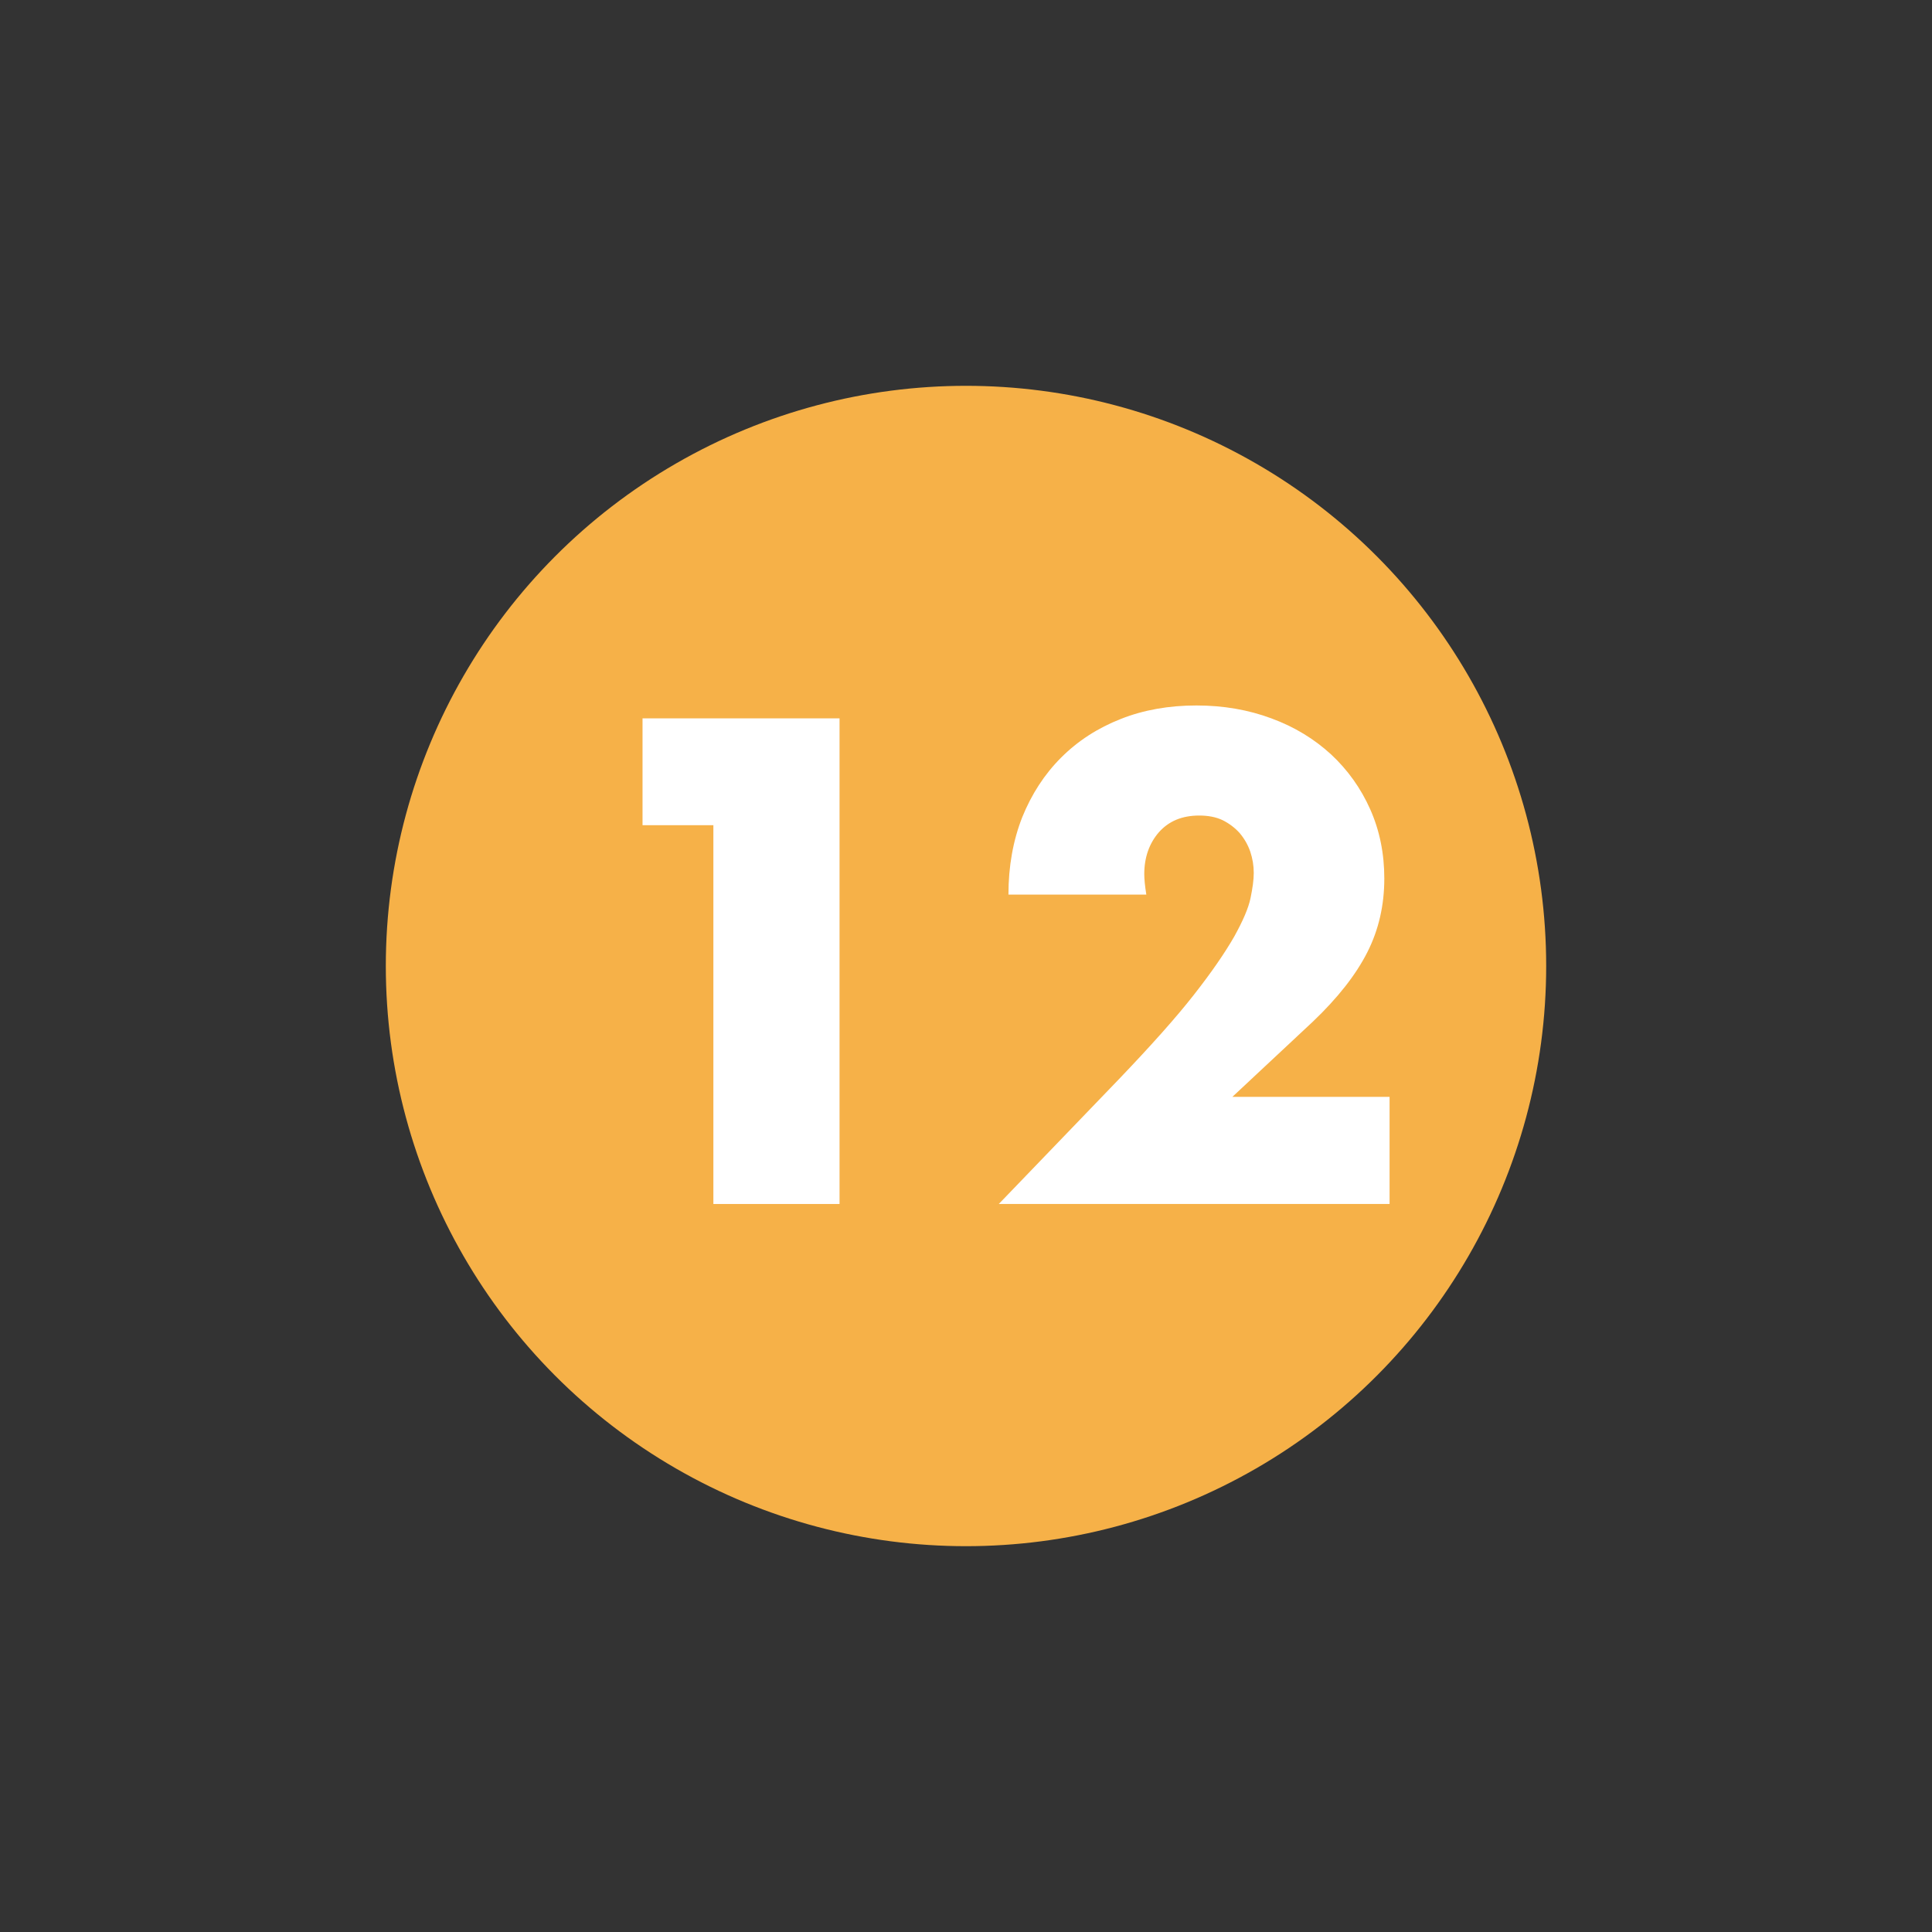
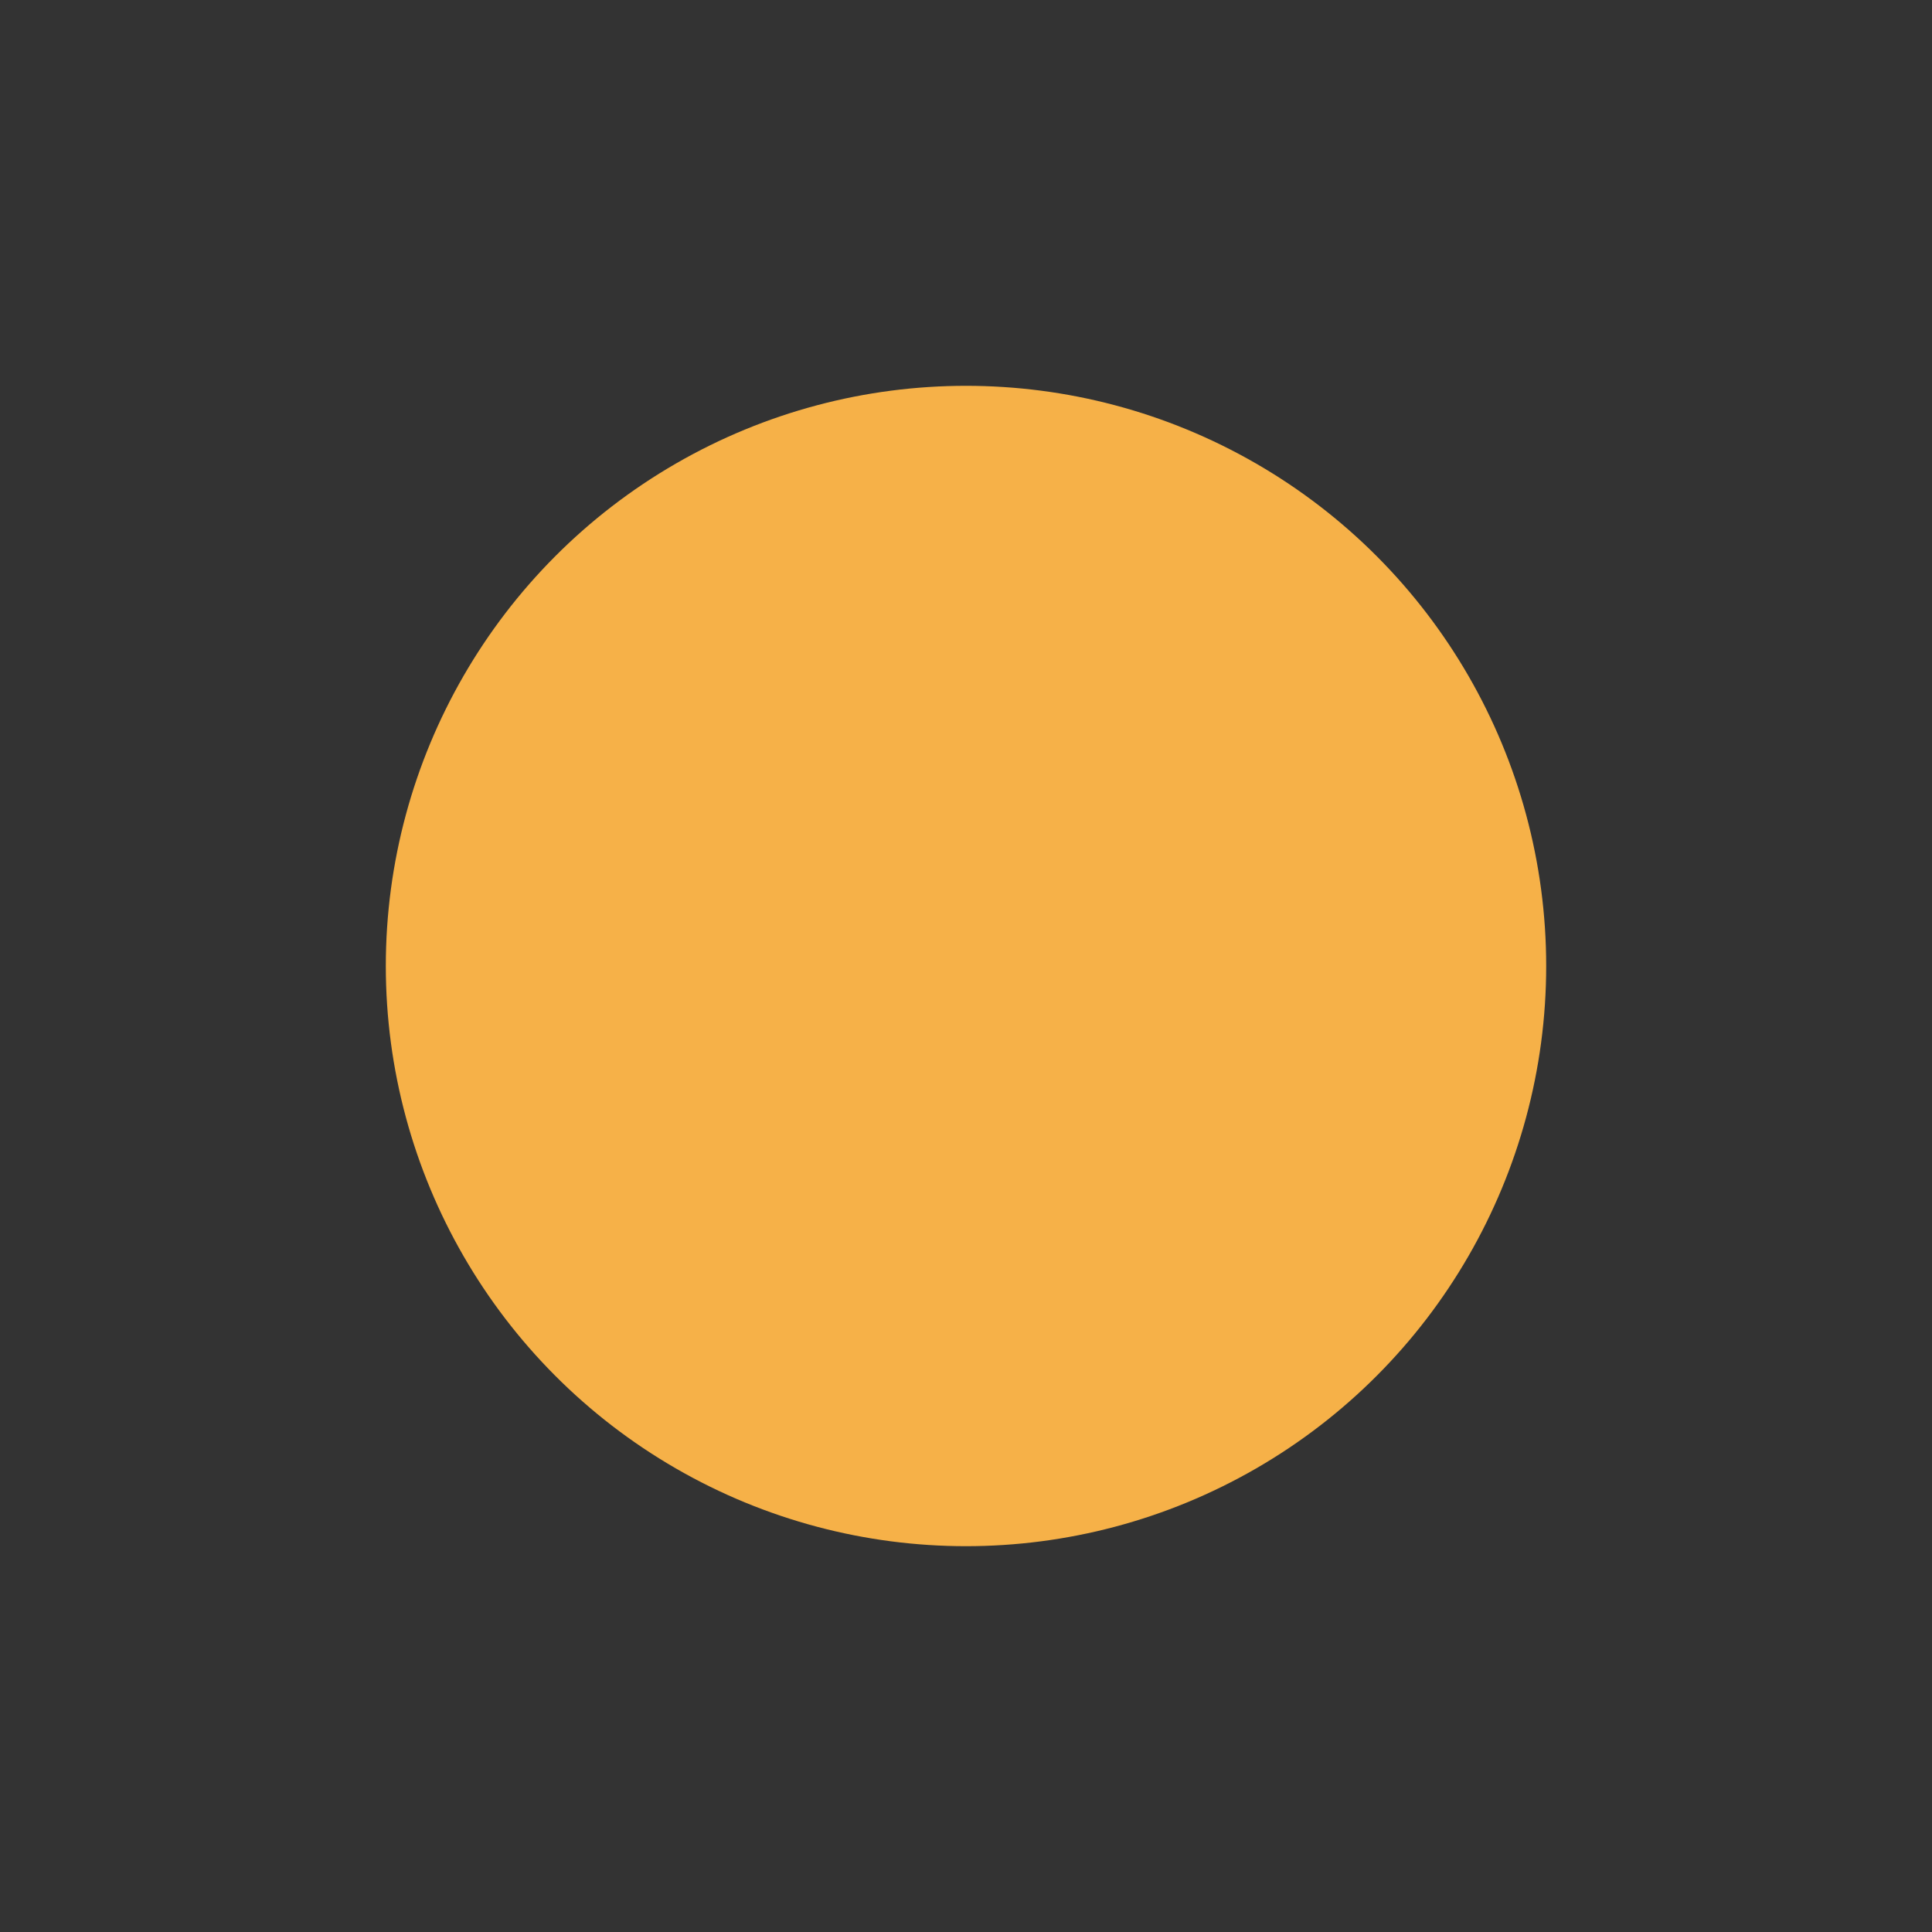
<svg xmlns="http://www.w3.org/2000/svg" id="_レイヤー_2" viewBox="0 0 66 66">
  <rect x="0" y="0" width="66" height="66" fill="#333333" stroke="none" />
  <defs>
    <style>.cls-1{fill:none;}.cls-2{fill:#f6b148;}.cls-3{fill:#fff;}</style>
  </defs>
  <g id="_文字">
    <circle class="cls-2" cx="33" cy="33" r="19.82" />
-     <path class="cls-3" d="m24.37,28.19h-2.42v-3.65h6.73v16.59h-4.31v-12.94Z" />
-     <path class="cls-3" d="m47.47,41.13h-13.35l4.11-4.27c1.08-1.13,1.94-2.09,2.55-2.87.62-.79,1.07-1.45,1.38-1.99.3-.54.49-.98.56-1.32.07-.34.11-.62.11-.86,0-.25-.04-.49-.12-.73-.08-.23-.2-.44-.36-.63-.16-.18-.36-.33-.58-.44-.23-.11-.5-.16-.8-.16-.59,0-1.04.19-1.38.57-.33.38-.5.86-.5,1.43,0,.16.02.39.07.7h-4.71c0-.97.16-1.85.47-2.64.32-.79.76-1.47,1.33-2.04.57-.57,1.25-1.01,2.04-1.32.78-.31,1.65-.46,2.58-.46s1.78.15,2.56.44c.79.29,1.46.7,2.04,1.23.57.53,1.02,1.16,1.34,1.88.32.72.48,1.51.48,2.36,0,.91-.19,1.75-.58,2.52-.39.77-1.01,1.56-1.86,2.37l-2.75,2.57h5.37v3.65Z" />
    <rect class="cls-1" width="66" height="66" />
  </g>
</svg>